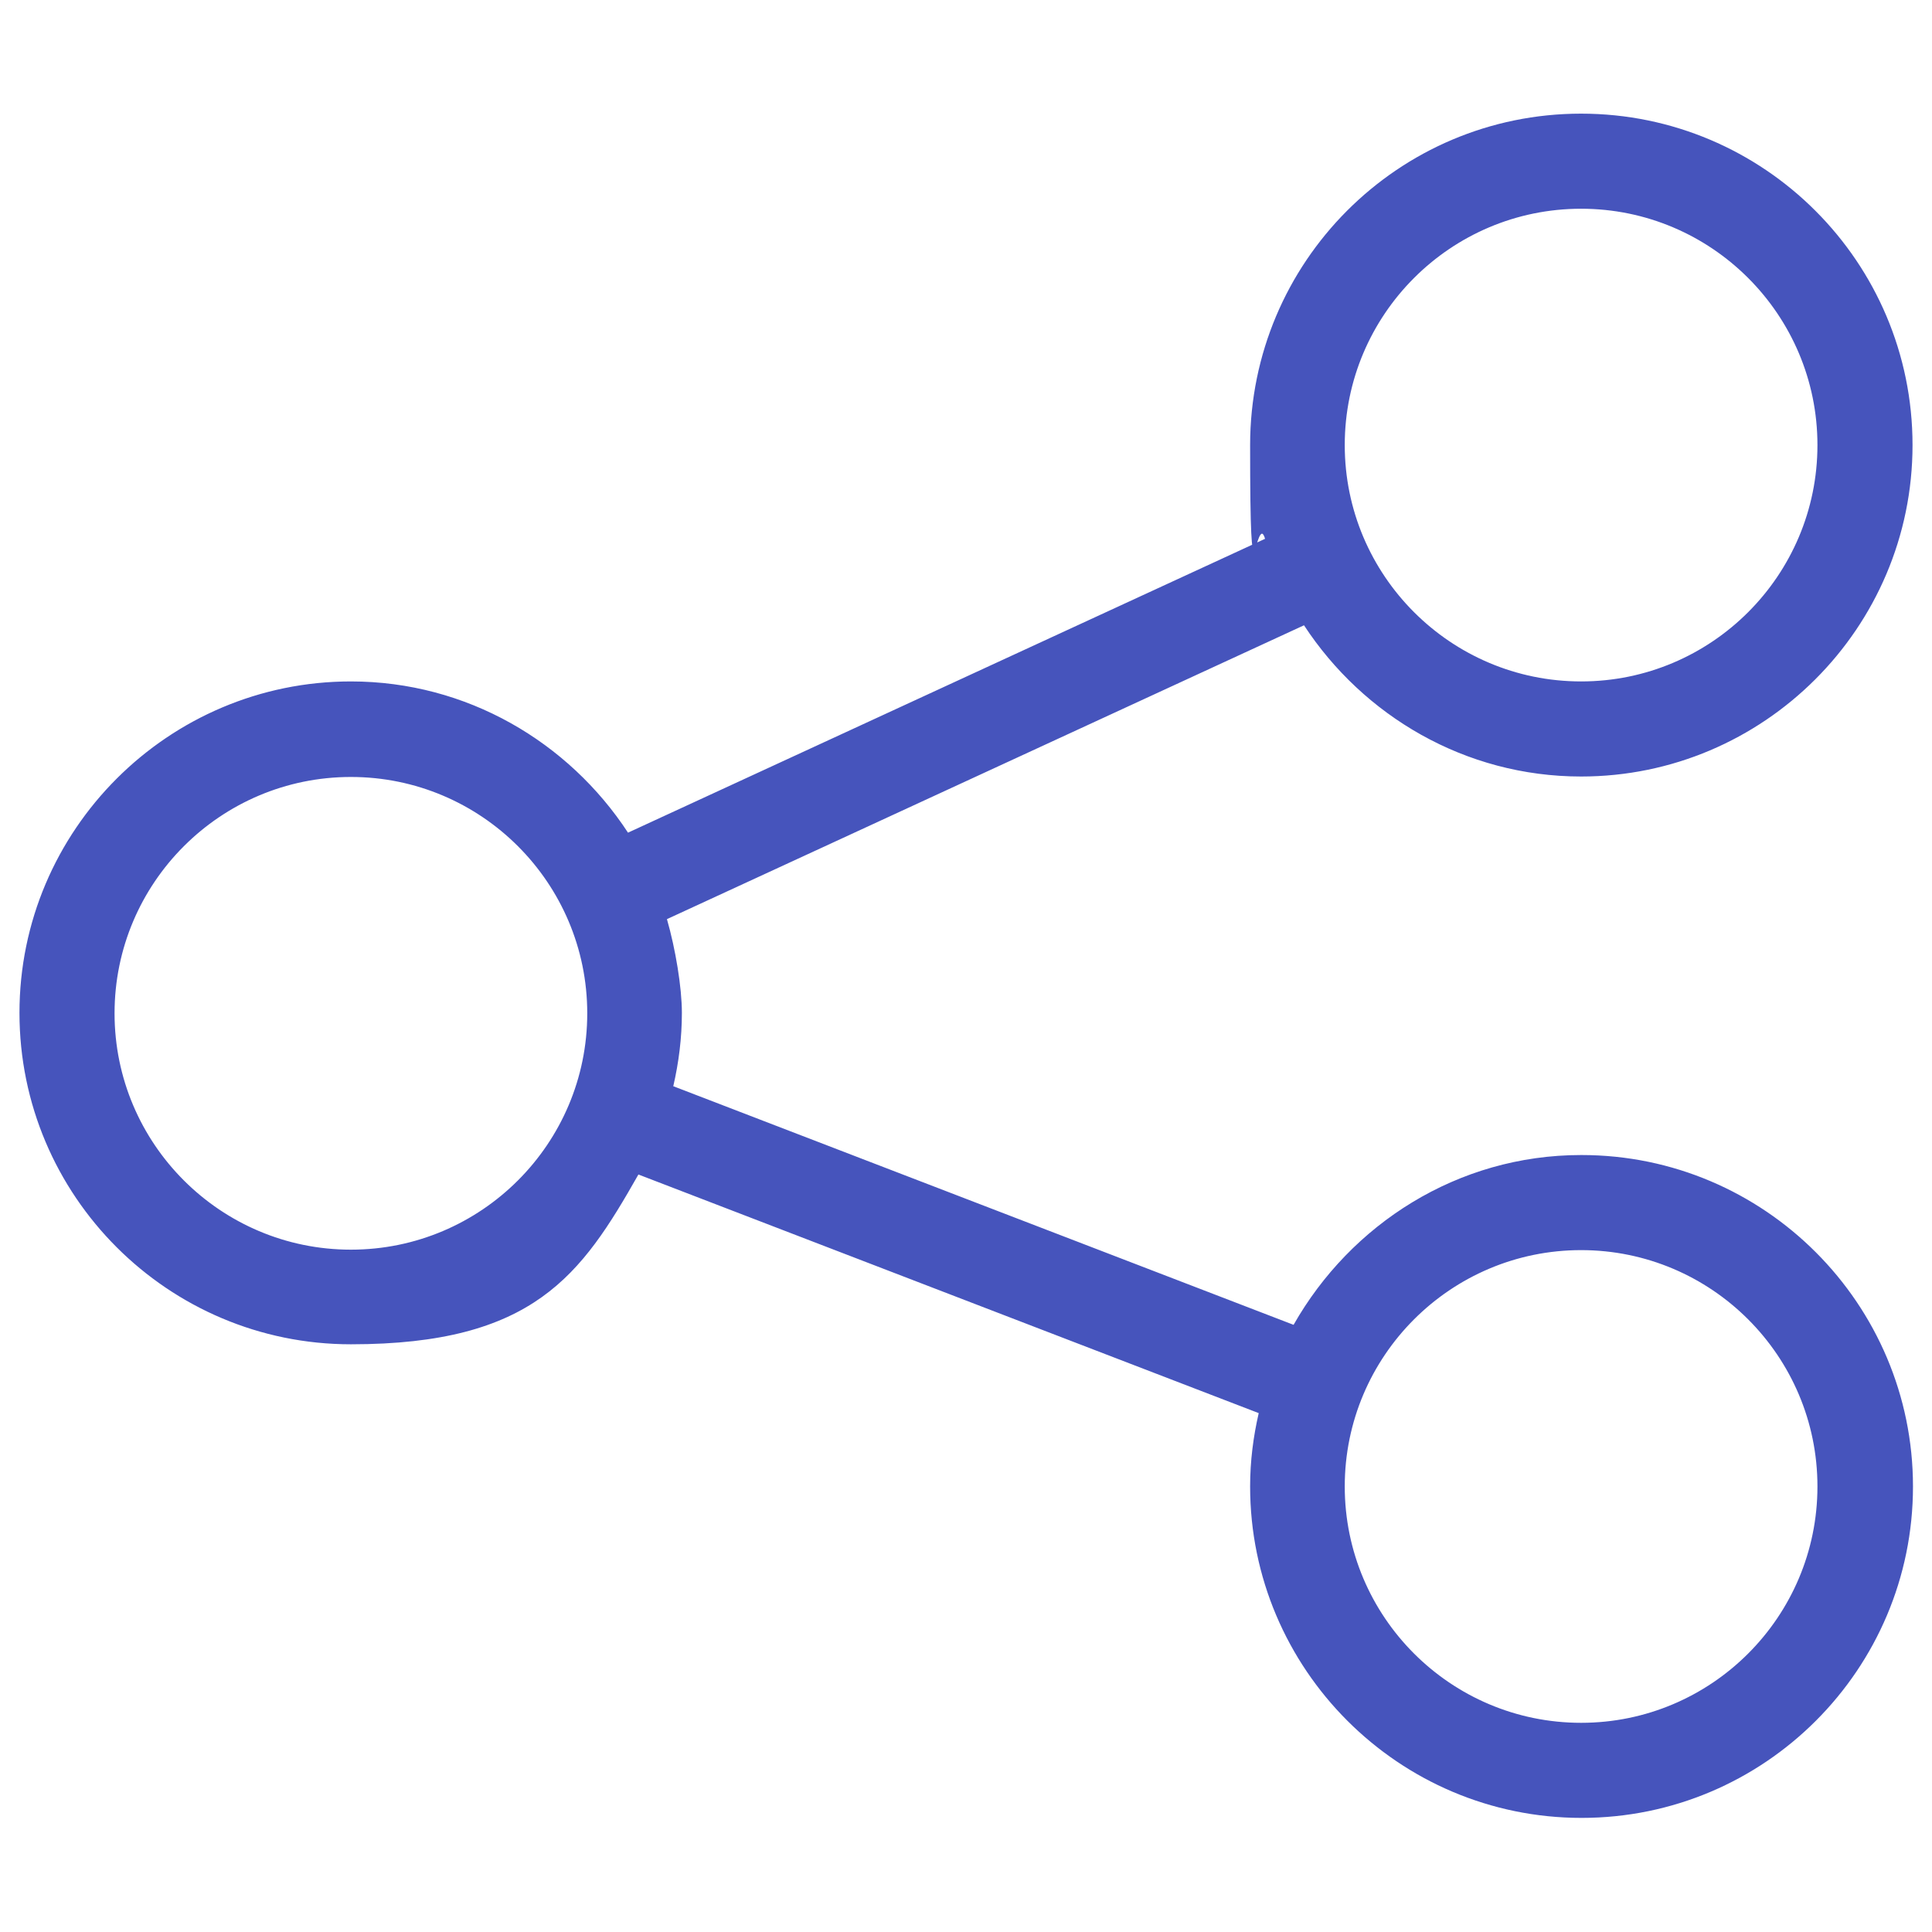
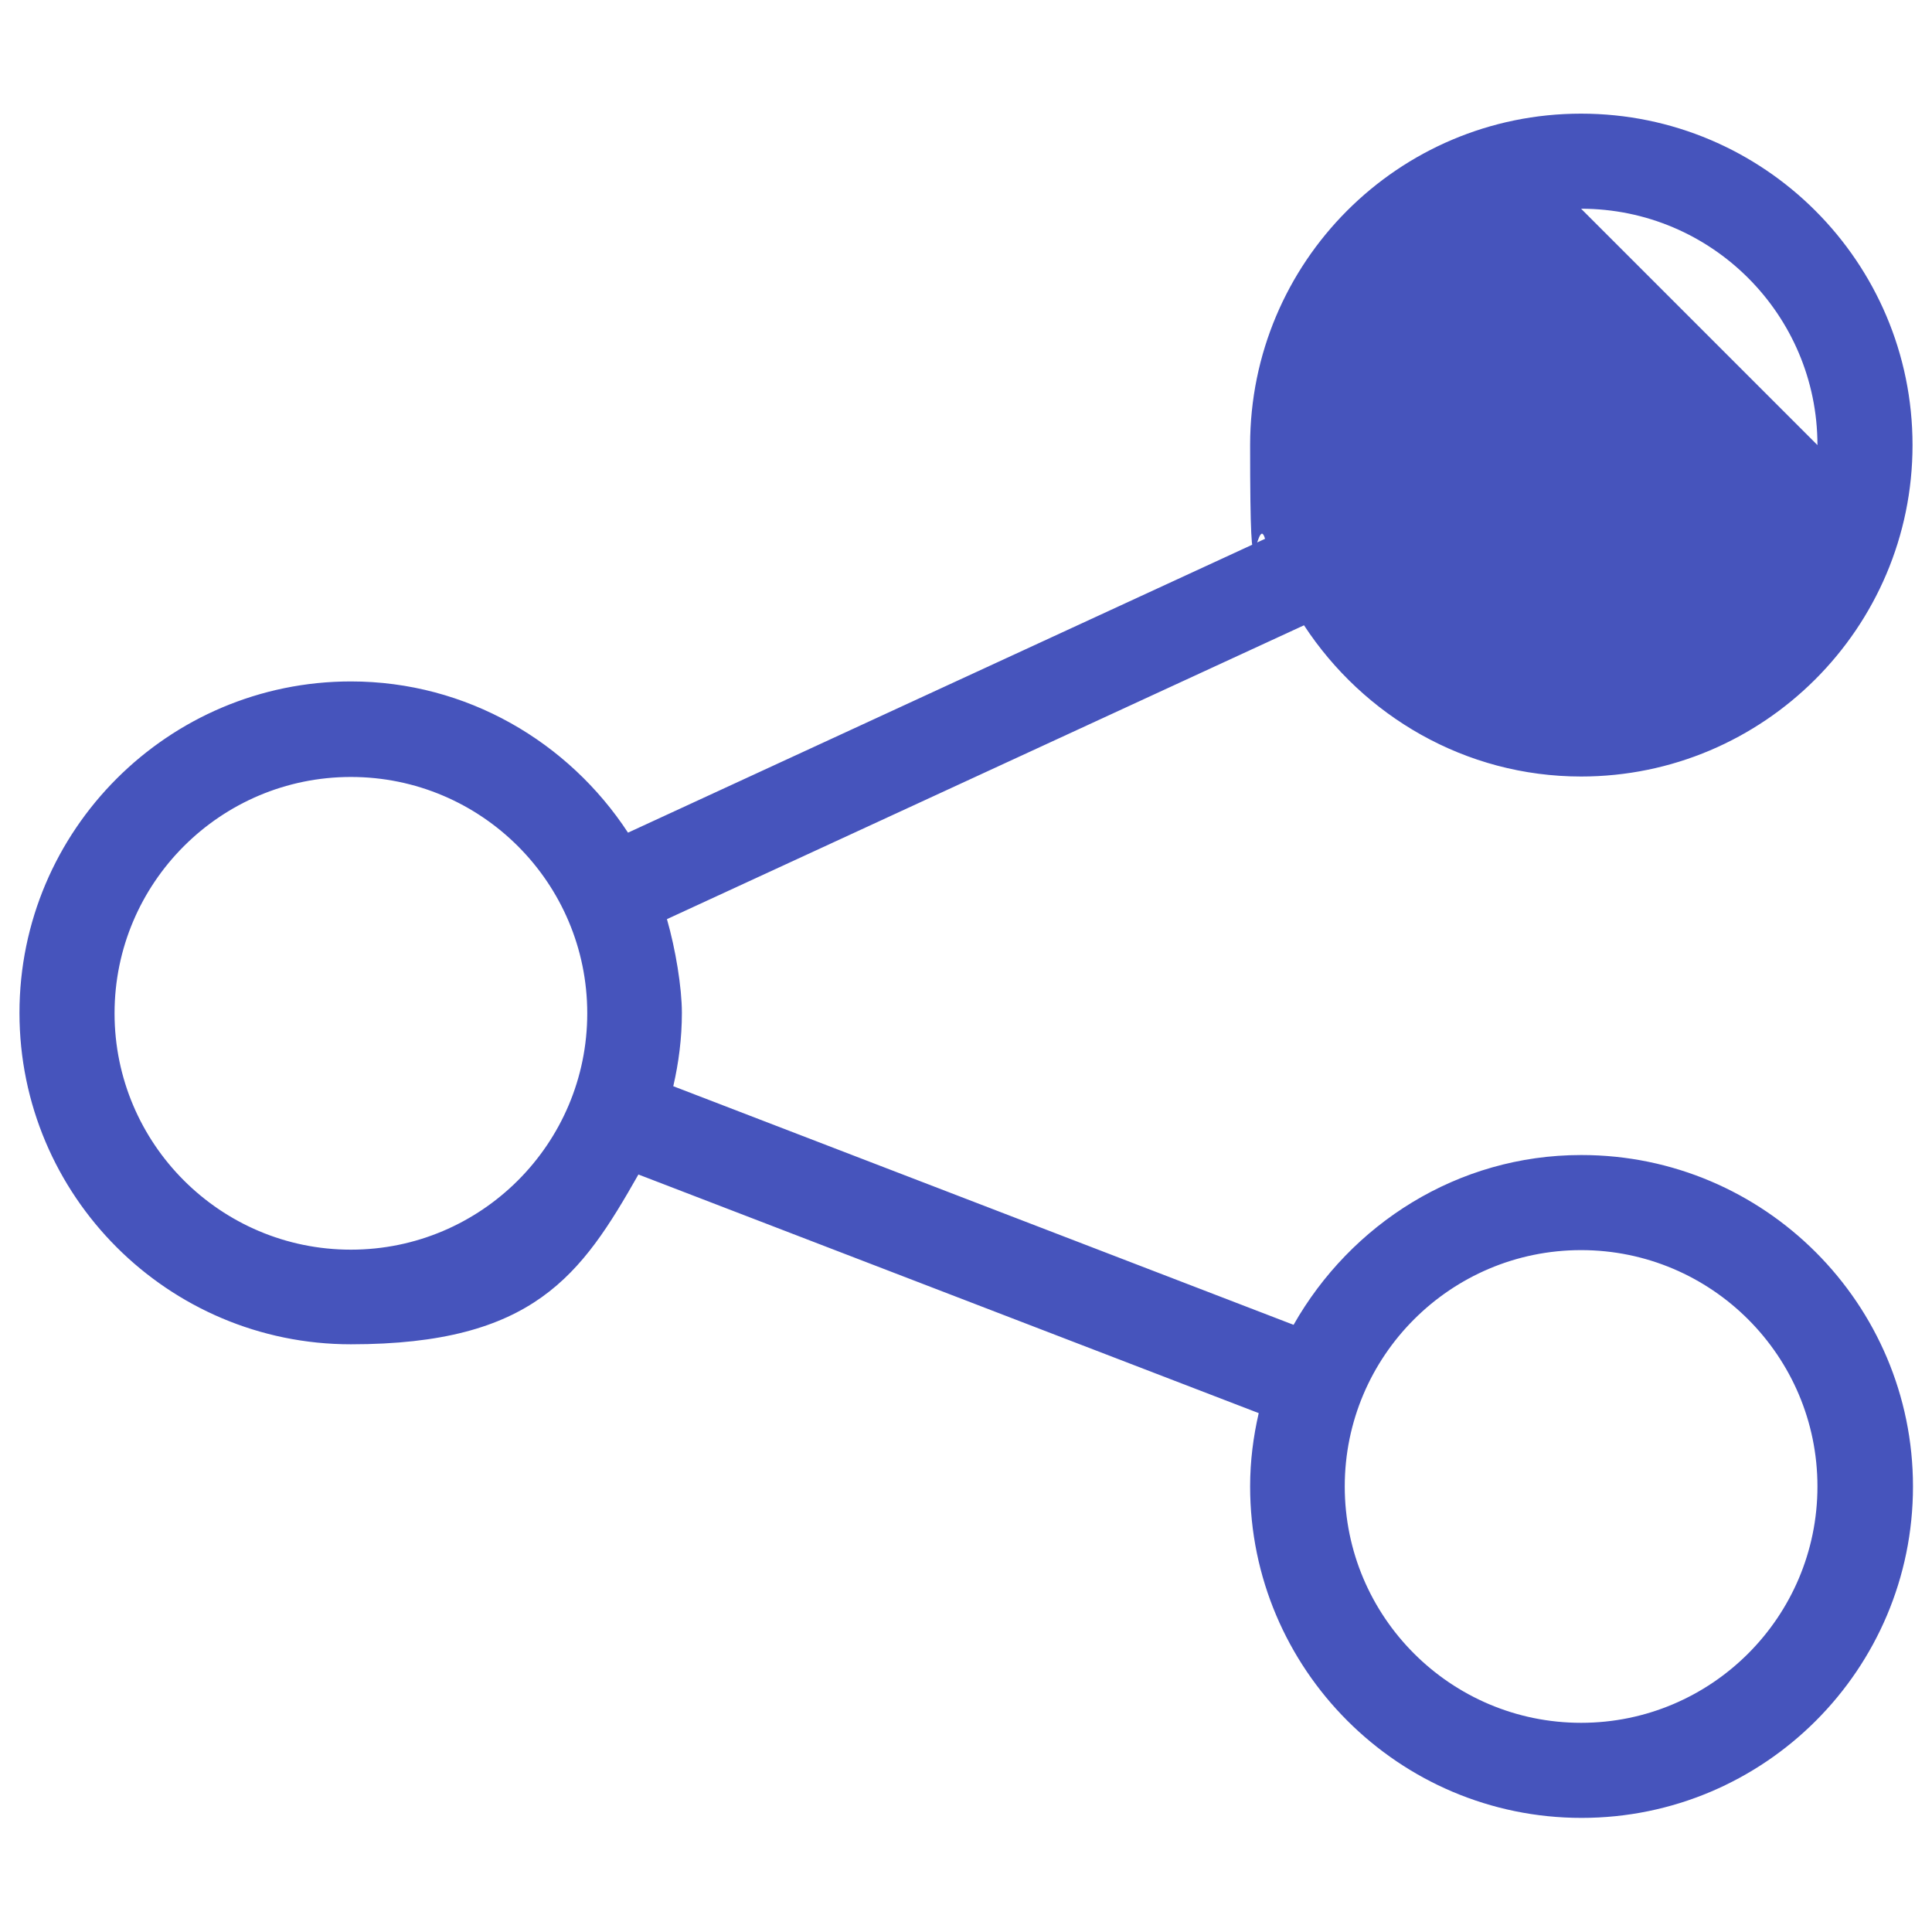
<svg xmlns="http://www.w3.org/2000/svg" id="Capa_1" version="1.1" viewBox="0 0 426.7 426.7">
  <defs>
    <style>
      .st0 {
        fill: #4654bc;
      }
    </style>
  </defs>
-   <path class="st0" d="M349.2,255.1c-27.3,0-50.9,15.3-63.5,37.5l-137-52.7c1.2-5.2,1.9-10.6,1.9-16.2s-1.4-14.1-3.3-20.7l140.7-64.9c13.1,20,35.6,33.4,61.2,33.4,40.3,0,73.2-32.8,73.2-73.2s-32.8-73.2-73.2-73.2-73.1,32.8-73.1,73.2,1.4,14.1,3.3,20.7l-140.7,64.9c-13.1-20-35.6-33.4-61.2-33.4-40.3,0-73.2,32.8-73.2,73.2s32.8,73.2,73.2,73.2,50.9-15.3,63.5-37.5l137,52.7c-1.2,5.2-1.9,10.6-1.9,16.2,0,40.3,32.8,73.2,73.2,73.2s73.2-32.8,73.2-73.2c0-40.3-32.8-73.2-73.2-73.2ZM349.2,46.1c28.8,0,52.2,23.4,52.2,52.2s-23.4,52.2-52.2,52.2-52.2-23.4-52.2-52.2,23.4-52.2,52.2-52.2ZM77.5,276c-28.8,0-52.2-23.4-52.2-52.2s23.4-52.2,52.2-52.2,52.2,23.4,52.2,52.2-23.4,52.2-52.2,52.2ZM349.2,380.5c-28.8,0-52.2-23.4-52.2-52.2s23.4-52.2,52.2-52.2,52.2,23.4,52.2,52.2-23.4,52.2-52.2,52.2Z" />
+   <path class="st0" d="M349.2,255.1c-27.3,0-50.9,15.3-63.5,37.5l-137-52.7c1.2-5.2,1.9-10.6,1.9-16.2s-1.4-14.1-3.3-20.7l140.7-64.9c13.1,20,35.6,33.4,61.2,33.4,40.3,0,73.2-32.8,73.2-73.2s-32.8-73.2-73.2-73.2-73.1,32.8-73.1,73.2,1.4,14.1,3.3,20.7l-140.7,64.9c-13.1-20-35.6-33.4-61.2-33.4-40.3,0-73.2,32.8-73.2,73.2s32.8,73.2,73.2,73.2,50.9-15.3,63.5-37.5l137,52.7c-1.2,5.2-1.9,10.6-1.9,16.2,0,40.3,32.8,73.2,73.2,73.2s73.2-32.8,73.2-73.2c0-40.3-32.8-73.2-73.2-73.2ZM349.2,46.1c28.8,0,52.2,23.4,52.2,52.2ZM77.5,276c-28.8,0-52.2-23.4-52.2-52.2s23.4-52.2,52.2-52.2,52.2,23.4,52.2,52.2-23.4,52.2-52.2,52.2ZM349.2,380.5c-28.8,0-52.2-23.4-52.2-52.2s23.4-52.2,52.2-52.2,52.2,23.4,52.2,52.2-23.4,52.2-52.2,52.2Z" />
</svg>